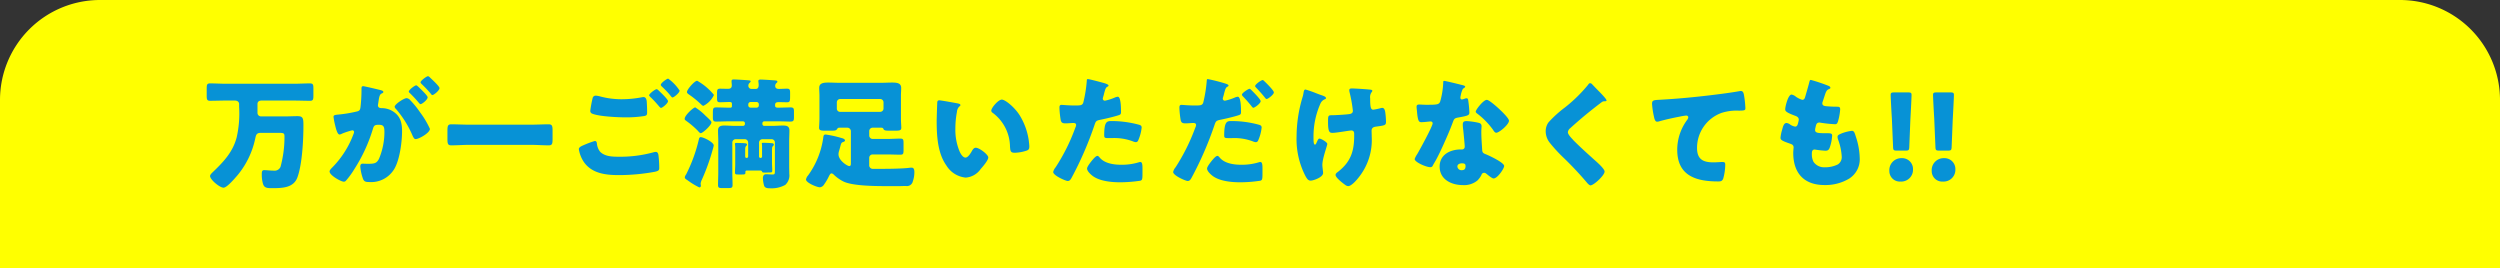
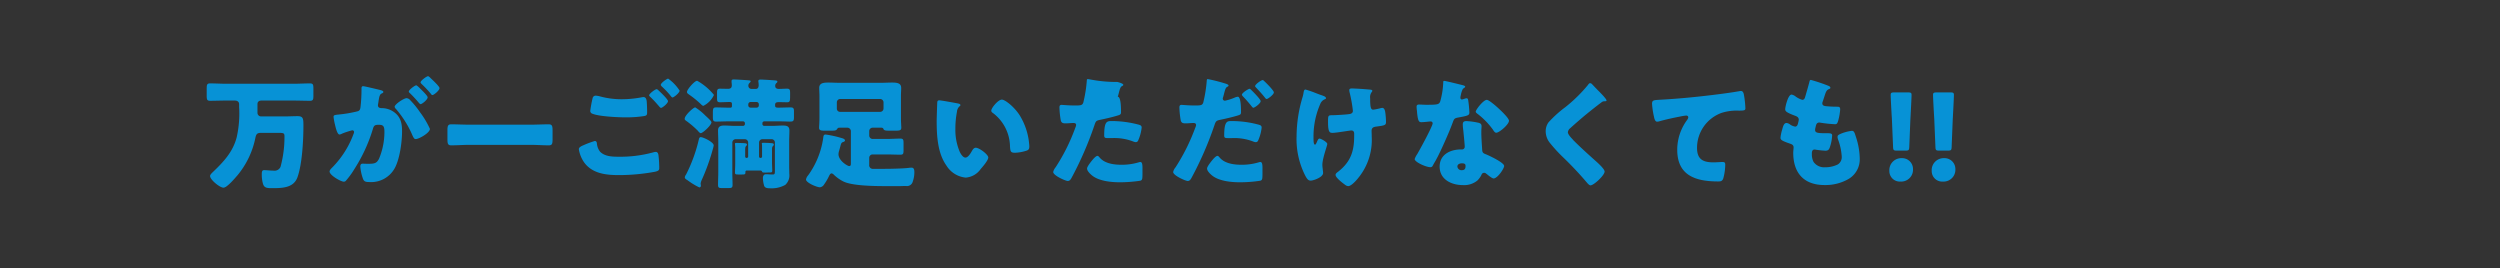
<svg xmlns="http://www.w3.org/2000/svg" width="500" height="53.661" viewBox="0 0 500 53.661">
  <rect x="0" y="0" width="500" height="53.661" fill="#333333" stroke="none" />
  <g id="グループ_28668" data-name="グループ 28668" transform="translate(-700 -13035.249)">
-     <path id="長方形_26830" data-name="長方形 26830" d="M20,0H480a20,20,0,0,1,20,20V53.661a0,0,0,0,1,0,0H0a0,0,0,0,1,0,0V20A20,20,0,0,1,20,0Z" transform="translate(700 13035.249)" fill="#ff0" />
-     <path id="パス_119607" data-name="パス 119607" d="M6.96-15.888c.624,0,.864.36.864.7v.576a21.6,21.6,0,0,1-.48,6.048C6.6-5.64,4.728-3.648,2.592-1.608c-.192.192-.576.528-.576.816,0,.72,1.92,2.328,2.688,2.328.7,0,2.3-1.92,2.784-2.472a16.908,16.908,0,0,0,3.576-7.44c.168-.792.336-1.056,1.176-1.056h3.024c1.536,0,1.632,0,1.632.792A22.661,22.661,0,0,1,16.1-2.616a1.3,1.3,0,0,1-1.368.744c-.624,0-1.368-.1-1.92-.1-.456,0-.456.432-.456.864A6.876,6.876,0,0,0,12.552.6c.216.864.624,1.032,1.7,1.032,2.112,0,4.44,0,5.232-2.16.96-2.616,1.2-7.512,1.2-10.368,0-1.392-.048-1.872-1.176-1.872-.768,0-1.68.048-2.3.048H12.264a.711.711,0,0,1-.768-.672v-1.824c0-.312.192-.672.792-.672h6.456c1.1,0,2.184.048,3.264.048.624,0,.672-.288.672-1.056V-18.24c0-.816-.048-1.08-.7-1.08-1.08,0-2.16.072-3.24.072H5.28c-1.08,0-2.16-.072-3.24-.072-.648,0-.7.264-.7,1.08V-16.9c0,.768.048,1.056.672,1.056,1.08,0,2.16-.048,3.264-.048Zm34.368-.48c-.552,0-2.4,1.224-2.4,1.728a.762.762,0,0,0,.264.432,20.289,20.289,0,0,1,3.336,5.376c.216.432.336.648.6.648.672,0,2.856-1.248,2.856-2.04a17.382,17.382,0,0,0-1.968-3.312,17.66,17.66,0,0,0-1.944-2.4A1.093,1.093,0,0,0,41.328-16.368ZM45.6-20.76c-.264,0-1.488.888-1.488,1.224,0,.144.168.288.264.384A25.364,25.364,0,0,1,46.128-17.3c.072.12.216.312.36.312.264,0,1.416-.912,1.416-1.392,0-.336-1.392-1.632-1.728-1.944C46.1-20.4,45.768-20.76,45.6-20.76Zm-2.352,1.824c-.288,0-1.488.912-1.488,1.248,0,.12.12.24.264.36a25.33,25.33,0,0,1,1.728,1.872c.12.144.264.288.36.288.288,0,1.416-.888,1.416-1.368,0-.216-.48-.744-1.1-1.368C43.992-18.336,43.416-18.936,43.248-18.936ZM32.3-17.952a30.3,30.3,0,0,1-.192,3.312c-.072.648-.216.84-.84.96a26.041,26.041,0,0,1-3.672.6c-.72.072-.888.144-.888.456a13.022,13.022,0,0,0,.312,1.656c.216.936.5,1.872.888,1.872a1.15,1.15,0,0,0,.48-.168,15.545,15.545,0,0,1,2.04-.672.336.336,0,0,1,.384.36,1.317,1.317,0,0,1-.12.408,18.742,18.742,0,0,1-4.176,6.6c-.384.384-.6.624-.6.864,0,.768,2.28,2.04,2.832,2.04A.526.526,0,0,0,29.16.168a15.728,15.728,0,0,0,1.7-2.328,31.812,31.812,0,0,0,3.7-7.992c.216-.792.432-.888,1.224-.888.936,0,1.1.36,1.1,1.464a13.9,13.9,0,0,1-1.08,5.328c-.48.912-.864,1.008-2.28,1.008-.336,0-.672-.024-1.008-.024-.36,0-.456.264-.456.576a9.531,9.531,0,0,0,.528,2.424c.216.576.552.672,1.248.672A5.388,5.388,0,0,0,38.9-2.28c1.056-1.848,1.512-5.352,1.512-7.464,0-1.7-.312-3.12-2.016-4.1a4.2,4.2,0,0,0-1.992-.528c-.312,0-.816-.024-.816-.576,0-.072.048-.336.072-.48l.048-.336c.1-.672.192-1.32.576-1.512.216-.1.384-.168.384-.336,0-.24-.432-.336-.624-.384-.456-.12-3.168-.768-3.408-.768-.288,0-.336.216-.336.456ZM53.88-11.064c-1.224,0-2.424-.072-3.624-.072-.7,0-.768.36-.768,1.272v1.632c0,.96.072,1.3.768,1.3,1.224,0,2.424-.1,3.624-.1H66.12c1.2,0,2.424.1,3.624.1.7,0,.768-.312.768-1.3V-9.864c0-.912-.072-1.272-.768-1.272-1.2,0-2.424.072-3.624.072Zm21.888,4.9a6.315,6.315,0,0,0,1.056,2.64c1.632,2.256,4.392,2.544,6.96,2.544a39.843,39.843,0,0,0,7.224-.672c.6-.144.84-.264.84-.7A21.541,21.541,0,0,0,91.7-4.9c-.048-.5-.264-.72-.528-.72a2.221,2.221,0,0,0-.552.1,24.877,24.877,0,0,1-6.936.864c-1.248,0-2.736-.048-3.672-1.008a3.115,3.115,0,0,1-.624-1.56c-.024-.264-.072-.576-.432-.576a18.571,18.571,0,0,0-2.256.84C76.368-6.816,75.768-6.576,75.768-6.168Zm15.552-12c-.264,0-1.488.888-1.488,1.224,0,.12.1.192.264.36a18.736,18.736,0,0,1,1.344,1.416c.072.072.12.144.192.216.24.288.432.528.576.528.264,0,1.392-.912,1.392-1.344,0-.384-1.56-1.848-1.9-2.16A.684.684,0,0,0,91.32-18.168Zm2.3-2.112c-.216,0-1.464.864-1.464,1.248,0,.12.144.264.216.336a18.615,18.615,0,0,1,1.512,1.56c.36.456.48.624.624.624.264,0,1.416-.936,1.416-1.368A8.809,8.809,0,0,0,93.624-20.28ZM79.152-16.872a.622.622,0,0,0-.624.48,24.555,24.555,0,0,0-.48,2.592.614.614,0,0,0,.456.552c1.392.552,5.088.72,6.672.72a23.417,23.417,0,0,0,3.672-.264c.5-.1.576-.24.576-.744q0-1.044-.072-2.088c-.024-.36-.12-.96-.648-.96a1.865,1.865,0,0,0-.384.048,21.348,21.348,0,0,1-3.888.384,16.434,16.434,0,0,1-4.368-.552A4.616,4.616,0,0,0,79.152-16.872ZM96.96-.552c0,.264.216.384.384.5.1.048.24.168.456.312a13.615,13.615,0,0,0,2.064,1.224.318.318,0,0,0,.312-.312c0-.144-.048-.336-.048-.48a2.7,2.7,0,0,1,.24-.744,41.593,41.593,0,0,0,2.184-6.072,5.4,5.4,0,0,0,.192-.792c0-.648-2.064-1.656-2.592-1.656-.216,0-.312.168-.36.36a30.94,30.94,0,0,1-2.568,7.1A1.3,1.3,0,0,0,96.96-.552Zm.432-17.04c0,.216.216.36.384.48a18.892,18.892,0,0,1,2.424,1.968c.1.1.312.312.48.312a4.555,4.555,0,0,0,2.112-2.184,11.726,11.726,0,0,0-3.36-2.832C98.928-19.848,97.392-18.12,97.392-17.592Zm-.456,5.352c0,.216.144.288.336.432a17.721,17.721,0,0,1,2.28,1.944c.12.144.408.5.6.5.384,0,2.136-1.584,2.136-2.184,0-.216-.624-.792-1.224-1.344a10.943,10.943,0,0,0-2.016-1.632C98.688-14.52,96.936-12.936,96.936-12.24Zm14.376-3.36a.456.456,0,0,1,.456.456v.216a.441.441,0,0,1-.456.456h-1.2a.456.456,0,0,1-.456-.456v-.216a.472.472,0,0,1,.456-.456Zm-1.68,10.92a.286.286,0,0,1-.288.264H109.3a.266.266,0,0,1-.264-.264v-1.1c0-.624,0-.84.216-1.056.072-.072.144-.12.144-.24,0-.264-.36-.264-.552-.288-.312-.024-1.248-.048-1.56-.048-.144,0-.288,0-.288.168v.12a4.8,4.8,0,0,1,.048.864v3.048c0,.6-.048,1.248-.048,1.728,0,.36.192.384.648.384h.768c.5,0,.672-.024.672-.384v-.168a.239.239,0,0,1,.24-.24H112.1a.331.331,0,0,1,.312.216c.072.168.144.192.72.192.24,0,.48-.024.744-.024.408,0,.576,0,.576-.36,0-.5-.048-1.128-.048-1.752V-5.808c0-.7.024-.84.24-1.032a.333.333,0,0,0,.12-.24c0-.264-.336-.288-.528-.288-.312-.048-1.272-.072-1.584-.072-.144,0-.288,0-.288.168a.18.18,0,0,0,.024.12,6.525,6.525,0,0,1,.024.72V-4.68a.266.266,0,0,1-.264.264H112.1a.272.272,0,0,1-.288-.264V-7.488a.671.671,0,0,1,.672-.672h1.824a.656.656,0,0,1,.672.672v5.424c0,.84,0,.96-.456.96s-.96-.048-1.32-.048c-.48,0-.624.384-.624.816a6.217,6.217,0,0,0,.24,1.464c.144.48.7.528,1.152.528a5.665,5.665,0,0,0,3.072-.672,2.55,2.55,0,0,0,.816-2.232c0-.48-.024-.96-.024-1.44V-7.7c0-.768.048-1.512.048-2.208,0-.864-.552-.984-1.3-.984-.72,0-1.464.072-2.208.072h-1.512a.379.379,0,0,1-.384-.384v-.144a.379.379,0,0,1,.384-.384h2.712c1.152,0,1.9.048,2.352.048.672,0,.864-.048.864-.864v-1.224c0-.576-.144-.744-.672-.744-.84,0-1.656.048-2.5.048-.288,0-.6-.024-.6-.384v-.192c0-.48.36-.528.768-.528.528,0,1.056.024,1.608.024.6,0,.624-.192.624-1.392V-17.4c0-.6-.048-.864-.6-.864s-1.1.048-1.656.048c-.384,0-.72-.144-.72-.576a.743.743,0,0,1,.192-.552c.144-.12.24-.192.24-.336,0-.192-.24-.216-.5-.24-.5-.048-2.376-.168-2.832-.168-.216,0-.48.024-.48.312,0,.072.024.144.024.192a5.077,5.077,0,0,1,.048.576c0,.408-.12.792-.576.792h-.84a.624.624,0,0,1-.648-.672.654.654,0,0,1,.216-.5c.1-.12.24-.216.24-.336,0-.144-.12-.192-.432-.216-.528-.048-2.52-.168-2.928-.168-.216,0-.456.024-.456.312v.216c0,.048.048.384.048.672,0,.48-.288.672-.744.672-.552,0-1.08-.024-1.632-.024-.528,0-.576.264-.576.864v1.032c0,.6.048.816.6.816.624,0,1.248-.048,1.9-.048.288,0,.48.048.48.384v.48a.266.266,0,0,1-.264.264h-.336c-.84,0-1.7-.048-2.544-.048-.672,0-.672.24-.672,1.392v.48c0,.672.048.96.624.96.864,0,1.728-.048,2.592-.048H108.6a.379.379,0,0,1,.384.384v.144a.379.379,0,0,1-.384.384h-1.488c-.768,0-1.512-.072-2.28-.072-.7,0-1.224.168-1.224.984,0,.7.048,1.44.048,2.208v6.192c0,.84-.048,1.656-.048,2.472,0,.6.192.648.84.648h1.2c.624,0,.864-.048.864-.6,0-.84-.048-1.68-.048-2.52V-7.488a.671.671,0,0,1,.672-.672h1.824a.671.671,0,0,1,.672.672Zm17.736-10.848a.671.671,0,0,1,.672-.672h7.992a.671.671,0,0,1,.672.672V-14.3a.671.671,0,0,1-.672.672H128.04a.643.643,0,0,1-.672-.672Zm2.088,5.064a.714.714,0,0,1,.72.672v6.408c0,.312,0,.6-.336.6S127.7-3.864,127.7-5.16a2.2,2.2,0,0,1,.12-.672c.1-.36.168-.576.24-.864.168-.648.216-.792.6-.912.144-.048.336-.144.336-.288,0-.288-.408-.432-.7-.5a21.019,21.019,0,0,0-3.168-.7c-.432,0-.432.288-.5.792A16.764,16.764,0,0,1,121.8-1.176c-.048.072-.12.168-.192.264A1.74,1.74,0,0,0,121.2-.1c0,.648,2.184,1.56,2.784,1.56a1.143,1.143,0,0,0,.84-.576,10.619,10.619,0,0,0,.984-1.68c.1-.192.264-.528.5-.528a.718.718,0,0,1,.432.24A7.771,7.771,0,0,0,128.616.264c1.7.888,6.024.96,8.568.96h2.664c.384,0,.768-.024,1.152-.024h.192A1.2,1.2,0,0,0,142.56.288a5.475,5.475,0,0,0,.312-1.872c0-.36-.048-.888-.552-.888a5.078,5.078,0,0,0-.576.048c-1.128.144-3.7.192-4.9.192h-2.184a.717.717,0,0,1-.816-.792V-4.44a.671.671,0,0,1,.672-.672H137.3c.936,0,1.848.048,2.784.048.576,0,.624-.216.624-.936V-7.344c0-.7-.048-.936-.624-.936-.936,0-1.848.072-2.784.072H134.52a.687.687,0,0,1-.672-.672v-.912a.687.687,0,0,1,.672-.672h1.608c.36,0,.48.048.552.24.144.36.456.36,1.56.36h.72c1.008,0,1.3-.048,1.3-.624,0-.192-.072-1.152-.072-1.848v-4.512c0-.528.048-1.032.048-1.56,0-.936-.744-1.08-1.8-1.08-.744,0-1.512.048-2.256.048H127.9c-.744,0-1.488-.048-2.256-.048-.936,0-1.8.1-1.8,1.056,0,.528.048,1.056.048,1.584v4.512c0,.744-.072,1.656-.072,1.872,0,.552.336.6,1.32.6h.72c1.1,0,1.32,0,1.536-.288.216-.312.192-.312.816-.312Zm18.408-5.472c-.264,0-.384.12-.408.384-.024.336-.12,3.24-.12,3.7,0,2.952.168,6.456,1.944,8.952A5.087,5.087,0,0,0,153.144-.48a4,4,0,0,0,3-1.728c.408-.456,1.512-1.728,1.512-2.3s-1.776-1.944-2.5-1.944c-.36,0-.576.312-.744.6-.216.384-.768,1.368-1.32,1.368-.528,0-.96-.768-1.152-1.176a11.168,11.168,0,0,1-.864-4.608,17.688,17.688,0,0,1,.312-3.36,1.7,1.7,0,0,1,.456-1.056c.168-.12.24-.192.24-.288,0-.216-.264-.288-.5-.336C150.984-15.432,148.176-15.936,147.864-15.936Zm10.392,2.064a.5.5,0,0,0,.24.408A8.54,8.54,0,0,1,162-6.672c.072.912.1,1.224.984,1.224a8.287,8.287,0,0,0,2.28-.408c.48-.144.6-.36.6-.864,0-.288-.072-.864-.12-1.248a13.061,13.061,0,0,0-1.776-4.92c-1.056-1.7-2.952-3.192-3.6-3.192C159.648-16.08,158.256-14.424,158.256-13.872Zm19.3-6.312c-.144,0-.192.12-.192.264a26.48,26.48,0,0,1-.7,4.416c-.192.6-.576.6-1.776.6-1.248,0-2.328-.12-2.568-.12-.384,0-.432.24-.432.552a17.921,17.921,0,0,0,.264,2.544c.144.528.456.6.96.6.528,0,1.1-.072,1.584-.072.264,0,.528.072.528.408a1.623,1.623,0,0,1-.168.552,37.9,37.9,0,0,1-3.936,7.9,2.247,2.247,0,0,0-.48.936c0,.72,2.5,1.8,2.9,1.8s.552-.264.744-.576A69.044,69.044,0,0,0,178.9-10.992c.288-.864.36-.888,1.392-1.1.936-.192,2.472-.552,3.432-.864.384-.12.48-.264.48-.6,0-.72,0-3.1-.648-3.1a2.065,2.065,0,0,0-.6.168,10.157,10.157,0,0,1-1.944.624.41.41,0,0,1-.456-.432,1.955,1.955,0,0,1,.048-.216q.144-.468.216-.792c.216-.792.312-1.176.648-1.344.1-.048.24-.12.24-.24,0-.24-.72-.456-1.176-.576C180.1-19.584,177.864-20.184,177.552-20.184Zm3.288,11.3c0,.432.168.5.72.5h.864a10.563,10.563,0,0,1,4.128.648,2.065,2.065,0,0,0,.6.168.509.509,0,0,0,.456-.288,8.466,8.466,0,0,0,.72-2.64c0-.384-.264-.48-.6-.576a21.226,21.226,0,0,0-5.448-.72C181.32-11.784,180.84-11.64,180.84-8.88ZM179.5-4.824c-.288,0-.72.48-.912.7-.288.336-1.176,1.416-1.176,1.824,0,.552.768,1.224,1.152,1.512C179.976.24,182.3.456,184.008.456a28.041,28.041,0,0,0,4.056-.312c.432-.12.432-.408.432-1.728V-2.3c0-.768-.048-1.3-.432-1.3a.863.863,0,0,0-.264.048,11.6,11.6,0,0,1-3.624.5c-1.44,0-3.264-.264-4.248-1.44C179.832-4.608,179.664-4.824,179.5-4.824ZM209.9-18.24c-.216,0-1.512.816-1.512,1.176,0,.12.144.288.24.384.6.624,1.224,1.344,1.68,1.92.168.216.264.312.36.312.264,0,1.464-.864,1.464-1.32,0-.384-1.536-1.9-1.872-2.232C210.192-18.072,210.024-18.24,209.9-18.24Zm-8.352-1.944c-.144,0-.168.1-.192.264a27.132,27.132,0,0,1-.7,4.416c-.192.6-.576.6-1.776.6-1.248,0-2.328-.12-2.568-.12-.384,0-.432.24-.432.552a17.921,17.921,0,0,0,.264,2.544c.144.528.456.6.96.6.528,0,1.1-.072,1.584-.072.264,0,.528.072.528.408a1.623,1.623,0,0,1-.168.552,39.754,39.754,0,0,1-3.936,7.9,2.12,2.12,0,0,0-.48.936c0,.72,2.5,1.8,2.9,1.8s.552-.264.744-.576A68.6,68.6,0,0,0,202.9-10.992c.288-.84.36-.888,1.392-1.1.936-.192,2.568-.576,3.432-.864.336-.12.48-.192.48-.6,0-.7,0-3.1-.648-3.1a2.065,2.065,0,0,0-.6.168,10.157,10.157,0,0,1-1.944.624.41.41,0,0,1-.456-.432.7.7,0,0,1,.048-.216q.144-.468.216-.792c.216-.792.312-1.176.648-1.344.1-.048.24-.12.24-.24,0-.1-.1-.216-.5-.36A32.872,32.872,0,0,0,201.552-20.184Zm10.992.192c-.288,0-1.512.864-1.512,1.2a.3.3,0,0,0,.12.24c.672.72,1.2,1.272,1.824,2.064.072.1.216.288.36.288.264,0,1.44-.888,1.44-1.32,0-.384-1.536-1.9-1.872-2.208C212.784-19.848,212.64-19.992,212.544-19.992ZM204.84-8.88c0,.432.168.5.72.5h.864a10.563,10.563,0,0,1,4.128.648,2.065,2.065,0,0,0,.6.168.509.509,0,0,0,.456-.288,8.466,8.466,0,0,0,.72-2.64c0-.384-.264-.48-.6-.576a20.49,20.49,0,0,0-5.448-.72C205.44-11.784,204.84-11.784,204.84-8.88ZM203.5-4.824c-.288,0-.72.48-.912.7-.288.336-1.176,1.416-1.176,1.824,0,.552.768,1.224,1.152,1.512C203.976.24,206.3.456,208.008.456a27.1,27.1,0,0,0,4.056-.312c.432-.12.432-.408.432-1.728V-2.3c0-.768-.048-1.3-.432-1.3a.863.863,0,0,0-.264.048,11.6,11.6,0,0,1-3.624.5c-1.44,0-3.264-.264-4.248-1.44C203.832-4.608,203.664-4.824,203.5-4.824Zm19.8-12.5a21.385,21.385,0,0,0-2.184-.768c-.24,0-.336.144-.432.792a5.4,5.4,0,0,1-.192.792,27.5,27.5,0,0,0-1.176,7.776,16.063,16.063,0,0,0,1.776,7.944c.384.7.624.912,1.056.912.5,0,2.472-.648,2.472-1.536a3.58,3.58,0,0,0-.048-.5c-.024-.288-.1-.816-.1-1.1,0-1.32.984-3.84.984-4.2S224.208-8.28,223.9-8.28c-.24,0-.36.312-.552.744-.168.36-.216.456-.36.456-.288,0-.288-.792-.288-1.68a16.177,16.177,0,0,1,1.368-6.48,1.623,1.623,0,0,1,.912-.912c.144-.072.216-.1.216-.216,0-.264-.384-.408-.768-.552l-.216-.072C224.064-17.04,223.728-17.16,223.3-17.328Zm7.056-.984c-.24,0-.5.048-.5.336a2.1,2.1,0,0,0,.048.384,27.384,27.384,0,0,1,.672,3.744c0,.408-.264.576-.624.648-.672.12-2.976.24-3.456.24-.864,0-.888.048-.888,1.344,0,2.04.312,2.184.888,2.184.528,0,1.512-.168,2.064-.24.168-.024,1.512-.24,1.7-.24.432,0,.576.288.576.648v.432c0,3.048-.672,5.136-3.12,7.1-.1.072-.12.1-.192.144-.312.24-.408.384-.408.576,0,.5,1.176,1.44,1.9,1.968a1.154,1.154,0,0,0,.624.264c.648,0,1.7-1.224,2.088-1.728a11.956,11.956,0,0,0,2.616-8.16c0-.408-.024-.816-.024-1.2,0-.7.6-.768.912-.816,1.776-.24,1.968-.264,1.968-.984a15.566,15.566,0,0,0-.144-1.848c-.048-.336-.168-.912-.6-.912a1.664,1.664,0,0,0-.384.072,11.283,11.283,0,0,1-1.416.288c-.5,0-.624-.48-.624-2.28a1.722,1.722,0,0,1,.24-1.152.61.61,0,0,0,.192-.336c0-.168-.192-.216-.408-.24C232.3-18.24,230.568-18.312,230.352-18.312Zm18.456-1.512c-.168,0-.168.192-.168.384a16.005,16.005,0,0,1-.6,3.72c-.24.624-.552.672-2.736.672-.528,0-1.1-.048-1.512-.048-.288,0-.48.1-.48.432,0,.216.048.648.072.84.168,2.04.384,2.256.888,2.256.288,0,.792-.048,1.056-.072.168-.024.648-.072.792-.072a.379.379,0,0,1,.408.36c0,.6-2.616,5.376-3.1,6.192a4.165,4.165,0,0,0-.5.96c0,.624,2.3,1.632,3.12,1.632.312,0,.408-.12.528-.36.144-.288.384-.672.576-1.008.744-1.368,1.392-2.808,2.016-4.224.48-1.08.936-2.16,1.344-3.264.288-.768.312-.936,1.152-1.08,1.872-.336,2.208-.432,2.208-.984a23.224,23.224,0,0,0-.24-2.5c-.048-.24-.12-.36-.336-.36a1.261,1.261,0,0,0-.408.1,2.5,2.5,0,0,1-.528.144.337.337,0,0,1-.288-.336c0-.1.024-.192.024-.264a1.079,1.079,0,0,1,.048-.192,4.628,4.628,0,0,1,.432-1.344c.288-.192.456-.312.456-.432,0-.144-.264-.24-.552-.312C252-19.1,249.12-19.824,248.808-19.824Zm8.544,3.792c-.672,0-2.208,1.968-2.208,2.352,0,.192.24.36.432.5a15.268,15.268,0,0,1,3,3.1c.168.264.384.624.672.624.6,0,2.544-1.656,2.544-2.4,0-.5-1.512-1.944-2.064-2.448C259.344-14.664,257.808-16.032,257.352-16.032Zm-4.08,4.248c-.528,0-.72.192-.72.7a8.943,8.943,0,0,0,.1,1.128c.072.72.288,2.856.288,3.264a.53.53,0,0,1-.576.576h-.192c-2.136,0-4.248,1.032-4.248,3.432,0,2.592,2.376,3.7,4.656,3.7A4.175,4.175,0,0,0,255.48.1a4.238,4.238,0,0,0,.816-1.128.532.532,0,0,1,.528-.408.545.545,0,0,1,.384.144c.168.12.312.24.456.36.528.408.864.624,1.056.624.768,0,2.112-1.968,2.112-2.5,0-.672-3.024-2.088-3.7-2.352-.552-.216-.672-.36-.7-.936-.072-1.176-.168-2.352-.168-3.552,0-.432.048-.864.048-1.1,0-.432-.216-.6-.624-.7A14.021,14.021,0,0,0,253.272-11.784Zm-.888,8.448c.7,0,.72.264.72.576,0,.5-.192.792-.744.792a.81.81,0,0,1-.888-.72C251.472-3.168,251.976-3.336,252.384-3.336Zm25.632-16.032c-.192,0-.312.192-.432.36a29.721,29.721,0,0,1-4.56,4.464,22.686,22.686,0,0,0-3.336,3.024,3.012,3.012,0,0,0-.552,1.8,3.725,3.725,0,0,0,.84,2.3,30.04,30.04,0,0,0,2.664,2.9,68.125,68.125,0,0,1,4.7,4.992c.312.384.6.6.744.6.672,0,2.832-2.016,2.832-2.76,0-.5-1.2-1.608-1.968-2.28-1.416-1.272-2.832-2.544-4.176-3.888a2.164,2.164,0,0,1-.216-.24c-.408-.432-.984-1.056-.984-1.464a1.173,1.173,0,0,1,.456-.792q1.584-1.44,3.24-2.808c1.008-.816,1.968-1.584,3-2.352a.9.9,0,0,1,.6-.24c.288,0,.432-.024.432-.168,0-.264-.912-1.2-1.392-1.7l-.264-.264c-.408-.408-.816-.84-1.224-1.272A.621.621,0,0,0,278.016-19.368Zm13.392,7.7a1.853,1.853,0,0,0,.36-.048c1.248-.36,2.88-.72,4.152-.96a11.166,11.166,0,0,1,1.3-.216c.264,0,.432.144.432.36a1.065,1.065,0,0,1-.24.528,10.057,10.057,0,0,0-1.968,5.952c0,5.184,3.72,6.336,8.184,6.336.5,0,.792-.048,1.008-.552a10.576,10.576,0,0,0,.408-2.808c0-.456-.168-.528-.6-.528-.36,0-1.128.072-1.752.072-2.112,0-3.288-.624-3.288-2.9a7.436,7.436,0,0,1,4.944-7.008,9.92,9.92,0,0,1,3.456-.432c.984-.024,1.272-.024,1.272-.48a20.083,20.083,0,0,0-.288-2.664c-.072-.384-.192-.792-.624-.792a.665.665,0,0,0-.216.024c-1.728.312-3.648.552-5.376.768-3.528.432-7.032.768-10.56.96-1.272.072-1.608.072-1.608.816a16.209,16.209,0,0,0,.384,2.568C290.856-12.336,291-11.664,291.408-11.664Zm30.768-8.352c-.216,0-.24.144-.336.528-.24.936-.6,2.136-.792,2.808-.1.36-.216.648-.6.648a4.67,4.67,0,0,1-1.272-.624,1.91,1.91,0,0,0-.864-.432c-.7,0-1.272,2.424-1.272,2.928,0,.36.1.624,2.064,1.344.36.144.648.336.648.768a5.816,5.816,0,0,1-.168.768c-.12.5-.36.6-.552.6A2.437,2.437,0,0,1,318-11.112a1.355,1.355,0,0,0-.7-.288c-.528,0-.7.7-.864,1.32a7.9,7.9,0,0,0-.336,1.632c0,.432.312.624,1.9,1.176.336.12.72.24.72.768,0,.048-.072.768-.072,1.056,0,4.056,2.136,6.456,6.264,6.456a9.221,9.221,0,0,0,4.9-1.272,4.575,4.575,0,0,0,2.136-4.1,14.422,14.422,0,0,0-.768-4.272c-.24-.768-.36-1.2-.792-1.2a8.507,8.507,0,0,0-2.016.5c-.7.288-.864.408-.864.72a1.638,1.638,0,0,0,.12.552,11.846,11.846,0,0,1,.72,3.384,1.736,1.736,0,0,1-.768,1.56,5.686,5.686,0,0,1-2.592.576,2.578,2.578,0,0,1-2.28-1.08,3.274,3.274,0,0,1-.336-1.56v-.144c0-.288.048-.768.552-.768a.408.408,0,0,1,.168.024,19.407,19.407,0,0,0,1.992.216c.576,0,.744-.264.912-.768a8.492,8.492,0,0,0,.432-2.3c0-.408-.384-.432-1.032-.432-1.728,0-2.376-.024-2.376-.648a2.1,2.1,0,0,1,.048-.384l.048-.192c.1-.456.192-.912.744-.912a.468.468,0,0,1,.192.024,25.563,25.563,0,0,0,2.976.312c.36,0,.48-.216.648-.84a11.039,11.039,0,0,0,.36-2.136c0-.528-.288-.528-.744-.528q-.864,0-1.728-.072c-.768-.048-1.1-.144-1.1-.624a1.006,1.006,0,0,1,.1-.384l.432-1.32c.288-.888.48-.984.864-1.152.12-.048.216-.1.216-.24,0-.168-.168-.288-.384-.384A33.405,33.405,0,0,0,322.176-20.016ZM341.112-5.88c.624,0,.72-.1.744-.72l.216-5.4c.1-1.8.24-4.536.24-5.016,0-.408-.144-.5-.672-.5h-2.832c-.528,0-.672.1-.672.5,0,.48.144,3.24.24,4.728l.24,5.688c.024.624.12.72.744.72Zm-.768,1.512A2.392,2.392,0,0,0,337.872-1.8,2.088,2.088,0,0,0,340.1.312a2.36,2.36,0,0,0,2.5-2.472A2.17,2.17,0,0,0,340.344-4.368Zm9.24-1.512c.624,0,.72-.1.744-.72l.216-5.4c.1-1.8.24-4.536.24-5.016,0-.408-.144-.5-.672-.5H347.28c-.528,0-.672.1-.672.5,0,.48.144,3.24.24,4.728l.24,5.688c.024.624.12.72.744.72Zm-.768,1.512A2.392,2.392,0,0,0,346.344-1.8,2.088,2.088,0,0,0,348.576.312a2.36,2.36,0,0,0,2.5-2.472A2.17,2.17,0,0,0,348.816-4.368Z" transform="translate(740 13071.249)" fill="#0792d6" />
+     <path id="パス_119607" data-name="パス 119607" d="M6.96-15.888c.624,0,.864.36.864.7v.576a21.6,21.6,0,0,1-.48,6.048C6.6-5.64,4.728-3.648,2.592-1.608c-.192.192-.576.528-.576.816,0,.72,1.92,2.328,2.688,2.328.7,0,2.3-1.92,2.784-2.472a16.908,16.908,0,0,0,3.576-7.44c.168-.792.336-1.056,1.176-1.056h3.024c1.536,0,1.632,0,1.632.792A22.661,22.661,0,0,1,16.1-2.616a1.3,1.3,0,0,1-1.368.744c-.624,0-1.368-.1-1.92-.1-.456,0-.456.432-.456.864A6.876,6.876,0,0,0,12.552.6c.216.864.624,1.032,1.7,1.032,2.112,0,4.44,0,5.232-2.16.96-2.616,1.2-7.512,1.2-10.368,0-1.392-.048-1.872-1.176-1.872-.768,0-1.68.048-2.3.048H12.264a.711.711,0,0,1-.768-.672v-1.824c0-.312.192-.672.792-.672h6.456c1.1,0,2.184.048,3.264.048.624,0,.672-.288.672-1.056V-18.24c0-.816-.048-1.08-.7-1.08-1.08,0-2.16.072-3.24.072H5.28c-1.08,0-2.16-.072-3.24-.072-.648,0-.7.264-.7,1.08V-16.9c0,.768.048,1.056.672,1.056,1.08,0,2.16-.048,3.264-.048Zm34.368-.48c-.552,0-2.4,1.224-2.4,1.728a.762.762,0,0,0,.264.432,20.289,20.289,0,0,1,3.336,5.376c.216.432.336.648.6.648.672,0,2.856-1.248,2.856-2.04a17.382,17.382,0,0,0-1.968-3.312,17.66,17.66,0,0,0-1.944-2.4A1.093,1.093,0,0,0,41.328-16.368ZM45.6-20.76c-.264,0-1.488.888-1.488,1.224,0,.144.168.288.264.384A25.364,25.364,0,0,1,46.128-17.3c.072.12.216.312.36.312.264,0,1.416-.912,1.416-1.392,0-.336-1.392-1.632-1.728-1.944C46.1-20.4,45.768-20.76,45.6-20.76Zm-2.352,1.824c-.288,0-1.488.912-1.488,1.248,0,.12.12.24.264.36a25.33,25.33,0,0,1,1.728,1.872c.12.144.264.288.36.288.288,0,1.416-.888,1.416-1.368,0-.216-.48-.744-1.1-1.368C43.992-18.336,43.416-18.936,43.248-18.936ZM32.3-17.952a30.3,30.3,0,0,1-.192,3.312c-.072.648-.216.84-.84.96a26.041,26.041,0,0,1-3.672.6c-.72.072-.888.144-.888.456a13.022,13.022,0,0,0,.312,1.656c.216.936.5,1.872.888,1.872a1.15,1.15,0,0,0,.48-.168,15.545,15.545,0,0,1,2.04-.672.336.336,0,0,1,.384.36,1.317,1.317,0,0,1-.12.408,18.742,18.742,0,0,1-4.176,6.6c-.384.384-.6.624-.6.864,0,.768,2.28,2.04,2.832,2.04A.526.526,0,0,0,29.16.168a15.728,15.728,0,0,0,1.7-2.328,31.812,31.812,0,0,0,3.7-7.992c.216-.792.432-.888,1.224-.888.936,0,1.1.36,1.1,1.464a13.9,13.9,0,0,1-1.08,5.328c-.48.912-.864,1.008-2.28,1.008-.336,0-.672-.024-1.008-.024-.36,0-.456.264-.456.576a9.531,9.531,0,0,0,.528,2.424c.216.576.552.672,1.248.672A5.388,5.388,0,0,0,38.9-2.28c1.056-1.848,1.512-5.352,1.512-7.464,0-1.7-.312-3.12-2.016-4.1a4.2,4.2,0,0,0-1.992-.528c-.312,0-.816-.024-.816-.576,0-.072.048-.336.072-.48l.048-.336c.1-.672.192-1.32.576-1.512.216-.1.384-.168.384-.336,0-.24-.432-.336-.624-.384-.456-.12-3.168-.768-3.408-.768-.288,0-.336.216-.336.456ZM53.88-11.064c-1.224,0-2.424-.072-3.624-.072-.7,0-.768.36-.768,1.272v1.632c0,.96.072,1.3.768,1.3,1.224,0,2.424-.1,3.624-.1H66.12c1.2,0,2.424.1,3.624.1.7,0,.768-.312.768-1.3V-9.864c0-.912-.072-1.272-.768-1.272-1.2,0-2.424.072-3.624.072Zm21.888,4.9a6.315,6.315,0,0,0,1.056,2.64c1.632,2.256,4.392,2.544,6.96,2.544a39.843,39.843,0,0,0,7.224-.672c.6-.144.84-.264.84-.7A21.541,21.541,0,0,0,91.7-4.9c-.048-.5-.264-.72-.528-.72a2.221,2.221,0,0,0-.552.1,24.877,24.877,0,0,1-6.936.864c-1.248,0-2.736-.048-3.672-1.008a3.115,3.115,0,0,1-.624-1.56c-.024-.264-.072-.576-.432-.576a18.571,18.571,0,0,0-2.256.84C76.368-6.816,75.768-6.576,75.768-6.168Zm15.552-12c-.264,0-1.488.888-1.488,1.224,0,.12.1.192.264.36a18.736,18.736,0,0,1,1.344,1.416c.072.072.12.144.192.216.24.288.432.528.576.528.264,0,1.392-.912,1.392-1.344,0-.384-1.56-1.848-1.9-2.16A.684.684,0,0,0,91.32-18.168Zm2.3-2.112c-.216,0-1.464.864-1.464,1.248,0,.12.144.264.216.336a18.615,18.615,0,0,1,1.512,1.56c.36.456.48.624.624.624.264,0,1.416-.936,1.416-1.368A8.809,8.809,0,0,0,93.624-20.28ZM79.152-16.872a.622.622,0,0,0-.624.48,24.555,24.555,0,0,0-.48,2.592.614.614,0,0,0,.456.552c1.392.552,5.088.72,6.672.72a23.417,23.417,0,0,0,3.672-.264c.5-.1.576-.24.576-.744q0-1.044-.072-2.088c-.024-.36-.12-.96-.648-.96a1.865,1.865,0,0,0-.384.048,21.348,21.348,0,0,1-3.888.384,16.434,16.434,0,0,1-4.368-.552A4.616,4.616,0,0,0,79.152-16.872ZM96.96-.552c0,.264.216.384.384.5.1.048.24.168.456.312a13.615,13.615,0,0,0,2.064,1.224.318.318,0,0,0,.312-.312c0-.144-.048-.336-.048-.48a2.7,2.7,0,0,1,.24-.744,41.593,41.593,0,0,0,2.184-6.072,5.4,5.4,0,0,0,.192-.792c0-.648-2.064-1.656-2.592-1.656-.216,0-.312.168-.36.36a30.94,30.94,0,0,1-2.568,7.1A1.3,1.3,0,0,0,96.96-.552Zm.432-17.04c0,.216.216.36.384.48a18.892,18.892,0,0,1,2.424,1.968c.1.1.312.312.48.312a4.555,4.555,0,0,0,2.112-2.184,11.726,11.726,0,0,0-3.36-2.832C98.928-19.848,97.392-18.12,97.392-17.592Zm-.456,5.352c0,.216.144.288.336.432a17.721,17.721,0,0,1,2.28,1.944c.12.144.408.5.6.5.384,0,2.136-1.584,2.136-2.184,0-.216-.624-.792-1.224-1.344a10.943,10.943,0,0,0-2.016-1.632C98.688-14.52,96.936-12.936,96.936-12.24Zm14.376-3.36a.456.456,0,0,1,.456.456v.216a.441.441,0,0,1-.456.456h-1.2a.456.456,0,0,1-.456-.456v-.216a.472.472,0,0,1,.456-.456Zm-1.68,10.92a.286.286,0,0,1-.288.264H109.3a.266.266,0,0,1-.264-.264v-1.1c0-.624,0-.84.216-1.056.072-.072.144-.12.144-.24,0-.264-.36-.264-.552-.288-.312-.024-1.248-.048-1.56-.048-.144,0-.288,0-.288.168v.12a4.8,4.8,0,0,1,.048.864v3.048c0,.6-.048,1.248-.048,1.728,0,.36.192.384.648.384h.768c.5,0,.672-.024.672-.384v-.168a.239.239,0,0,1,.24-.24H112.1a.331.331,0,0,1,.312.216c.072.168.144.192.72.192.24,0,.48-.024.744-.024.408,0,.576,0,.576-.36,0-.5-.048-1.128-.048-1.752V-5.808c0-.7.024-.84.24-1.032a.333.333,0,0,0,.12-.24c0-.264-.336-.288-.528-.288-.312-.048-1.272-.072-1.584-.072-.144,0-.288,0-.288.168a.18.18,0,0,0,.024.12,6.525,6.525,0,0,1,.024.72V-4.68a.266.266,0,0,1-.264.264H112.1a.272.272,0,0,1-.288-.264V-7.488a.671.671,0,0,1,.672-.672h1.824a.656.656,0,0,1,.672.672v5.424c0,.84,0,.96-.456.96s-.96-.048-1.32-.048c-.48,0-.624.384-.624.816a6.217,6.217,0,0,0,.24,1.464c.144.48.7.528,1.152.528a5.665,5.665,0,0,0,3.072-.672,2.55,2.55,0,0,0,.816-2.232c0-.48-.024-.96-.024-1.44V-7.7c0-.768.048-1.512.048-2.208,0-.864-.552-.984-1.3-.984-.72,0-1.464.072-2.208.072h-1.512a.379.379,0,0,1-.384-.384v-.144a.379.379,0,0,1,.384-.384h2.712c1.152,0,1.9.048,2.352.048.672,0,.864-.048.864-.864v-1.224c0-.576-.144-.744-.672-.744-.84,0-1.656.048-2.5.048-.288,0-.6-.024-.6-.384v-.192c0-.48.36-.528.768-.528.528,0,1.056.024,1.608.024.6,0,.624-.192.624-1.392V-17.4c0-.6-.048-.864-.6-.864s-1.1.048-1.656.048c-.384,0-.72-.144-.72-.576a.743.743,0,0,1,.192-.552c.144-.12.24-.192.24-.336,0-.192-.24-.216-.5-.24-.5-.048-2.376-.168-2.832-.168-.216,0-.48.024-.48.312,0,.072.024.144.024.192a5.077,5.077,0,0,1,.048.576c0,.408-.12.792-.576.792h-.84a.624.624,0,0,1-.648-.672.654.654,0,0,1,.216-.5c.1-.12.24-.216.24-.336,0-.144-.12-.192-.432-.216-.528-.048-2.52-.168-2.928-.168-.216,0-.456.024-.456.312v.216c0,.048.048.384.048.672,0,.48-.288.672-.744.672-.552,0-1.08-.024-1.632-.024-.528,0-.576.264-.576.864v1.032c0,.6.048.816.6.816.624,0,1.248-.048,1.9-.048.288,0,.48.048.48.384v.48a.266.266,0,0,1-.264.264h-.336c-.84,0-1.7-.048-2.544-.048-.672,0-.672.24-.672,1.392v.48c0,.672.048.96.624.96.864,0,1.728-.048,2.592-.048H108.6a.379.379,0,0,1,.384.384v.144a.379.379,0,0,1-.384.384h-1.488c-.768,0-1.512-.072-2.28-.072-.7,0-1.224.168-1.224.984,0,.7.048,1.44.048,2.208v6.192c0,.84-.048,1.656-.048,2.472,0,.6.192.648.84.648h1.2c.624,0,.864-.048.864-.6,0-.84-.048-1.68-.048-2.52V-7.488a.671.671,0,0,1,.672-.672h1.824a.671.671,0,0,1,.672.672Zm17.736-10.848a.671.671,0,0,1,.672-.672h7.992a.671.671,0,0,1,.672.672V-14.3a.671.671,0,0,1-.672.672H128.04a.643.643,0,0,1-.672-.672Zm2.088,5.064a.714.714,0,0,1,.72.672v6.408c0,.312,0,.6-.336.6S127.7-3.864,127.7-5.16a2.2,2.2,0,0,1,.12-.672c.1-.36.168-.576.24-.864.168-.648.216-.792.6-.912.144-.048.336-.144.336-.288,0-.288-.408-.432-.7-.5a21.019,21.019,0,0,0-3.168-.7c-.432,0-.432.288-.5.792A16.764,16.764,0,0,1,121.8-1.176c-.048.072-.12.168-.192.264A1.74,1.74,0,0,0,121.2-.1c0,.648,2.184,1.56,2.784,1.56a1.143,1.143,0,0,0,.84-.576,10.619,10.619,0,0,0,.984-1.68c.1-.192.264-.528.5-.528a.718.718,0,0,1,.432.24A7.771,7.771,0,0,0,128.616.264c1.7.888,6.024.96,8.568.96h2.664c.384,0,.768-.024,1.152-.024h.192A1.2,1.2,0,0,0,142.56.288a5.475,5.475,0,0,0,.312-1.872c0-.36-.048-.888-.552-.888a5.078,5.078,0,0,0-.576.048c-1.128.144-3.7.192-4.9.192h-2.184a.717.717,0,0,1-.816-.792V-4.44a.671.671,0,0,1,.672-.672H137.3c.936,0,1.848.048,2.784.048.576,0,.624-.216.624-.936V-7.344c0-.7-.048-.936-.624-.936-.936,0-1.848.072-2.784.072H134.52a.687.687,0,0,1-.672-.672v-.912a.687.687,0,0,1,.672-.672h1.608c.36,0,.48.048.552.24.144.36.456.36,1.56.36h.72c1.008,0,1.3-.048,1.3-.624,0-.192-.072-1.152-.072-1.848v-4.512c0-.528.048-1.032.048-1.56,0-.936-.744-1.08-1.8-1.08-.744,0-1.512.048-2.256.048H127.9c-.744,0-1.488-.048-2.256-.048-.936,0-1.8.1-1.8,1.056,0,.528.048,1.056.048,1.584v4.512c0,.744-.072,1.656-.072,1.872,0,.552.336.6,1.32.6h.72c1.1,0,1.32,0,1.536-.288.216-.312.192-.312.816-.312Zm18.408-5.472c-.264,0-.384.12-.408.384-.024.336-.12,3.24-.12,3.7,0,2.952.168,6.456,1.944,8.952A5.087,5.087,0,0,0,153.144-.48a4,4,0,0,0,3-1.728c.408-.456,1.512-1.728,1.512-2.3s-1.776-1.944-2.5-1.944c-.36,0-.576.312-.744.6-.216.384-.768,1.368-1.32,1.368-.528,0-.96-.768-1.152-1.176a11.168,11.168,0,0,1-.864-4.608,17.688,17.688,0,0,1,.312-3.36,1.7,1.7,0,0,1,.456-1.056c.168-.12.24-.192.24-.288,0-.216-.264-.288-.5-.336C150.984-15.432,148.176-15.936,147.864-15.936Zm10.392,2.064a.5.5,0,0,0,.24.408A8.54,8.54,0,0,1,162-6.672c.072.912.1,1.224.984,1.224a8.287,8.287,0,0,0,2.28-.408c.48-.144.6-.36.6-.864,0-.288-.072-.864-.12-1.248a13.061,13.061,0,0,0-1.776-4.92c-1.056-1.7-2.952-3.192-3.6-3.192C159.648-16.08,158.256-14.424,158.256-13.872Zm19.3-6.312c-.144,0-.192.12-.192.264a26.48,26.48,0,0,1-.7,4.416c-.192.6-.576.6-1.776.6-1.248,0-2.328-.12-2.568-.12-.384,0-.432.24-.432.552a17.921,17.921,0,0,0,.264,2.544c.144.528.456.6.96.6.528,0,1.1-.072,1.584-.072.264,0,.528.072.528.408a1.623,1.623,0,0,1-.168.552,37.9,37.9,0,0,1-3.936,7.9,2.247,2.247,0,0,0-.48.936c0,.72,2.5,1.8,2.9,1.8s.552-.264.744-.576A69.044,69.044,0,0,0,178.9-10.992c.288-.864.36-.888,1.392-1.1.936-.192,2.472-.552,3.432-.864.384-.12.48-.264.48-.6,0-.72,0-3.1-.648-3.1q.144-.468.216-.792c.216-.792.312-1.176.648-1.344.1-.048.24-.12.24-.24,0-.24-.72-.456-1.176-.576C180.1-19.584,177.864-20.184,177.552-20.184Zm3.288,11.3c0,.432.168.5.72.5h.864a10.563,10.563,0,0,1,4.128.648,2.065,2.065,0,0,0,.6.168.509.509,0,0,0,.456-.288,8.466,8.466,0,0,0,.72-2.64c0-.384-.264-.48-.6-.576a21.226,21.226,0,0,0-5.448-.72C181.32-11.784,180.84-11.64,180.84-8.88ZM179.5-4.824c-.288,0-.72.48-.912.7-.288.336-1.176,1.416-1.176,1.824,0,.552.768,1.224,1.152,1.512C179.976.24,182.3.456,184.008.456a28.041,28.041,0,0,0,4.056-.312c.432-.12.432-.408.432-1.728V-2.3c0-.768-.048-1.3-.432-1.3a.863.863,0,0,0-.264.048,11.6,11.6,0,0,1-3.624.5c-1.44,0-3.264-.264-4.248-1.44C179.832-4.608,179.664-4.824,179.5-4.824ZM209.9-18.24c-.216,0-1.512.816-1.512,1.176,0,.12.144.288.24.384.6.624,1.224,1.344,1.68,1.92.168.216.264.312.36.312.264,0,1.464-.864,1.464-1.32,0-.384-1.536-1.9-1.872-2.232C210.192-18.072,210.024-18.24,209.9-18.24Zm-8.352-1.944c-.144,0-.168.1-.192.264a27.132,27.132,0,0,1-.7,4.416c-.192.6-.576.6-1.776.6-1.248,0-2.328-.12-2.568-.12-.384,0-.432.24-.432.552a17.921,17.921,0,0,0,.264,2.544c.144.528.456.6.96.6.528,0,1.1-.072,1.584-.072.264,0,.528.072.528.408a1.623,1.623,0,0,1-.168.552,39.754,39.754,0,0,1-3.936,7.9,2.12,2.12,0,0,0-.48.936c0,.72,2.5,1.8,2.9,1.8s.552-.264.744-.576A68.6,68.6,0,0,0,202.9-10.992c.288-.84.36-.888,1.392-1.1.936-.192,2.568-.576,3.432-.864.336-.12.48-.192.48-.6,0-.7,0-3.1-.648-3.1a2.065,2.065,0,0,0-.6.168,10.157,10.157,0,0,1-1.944.624.41.41,0,0,1-.456-.432.7.7,0,0,1,.048-.216q.144-.468.216-.792c.216-.792.312-1.176.648-1.344.1-.048.24-.12.24-.24,0-.1-.1-.216-.5-.36A32.872,32.872,0,0,0,201.552-20.184Zm10.992.192c-.288,0-1.512.864-1.512,1.2a.3.3,0,0,0,.12.24c.672.72,1.2,1.272,1.824,2.064.072.1.216.288.36.288.264,0,1.44-.888,1.44-1.32,0-.384-1.536-1.9-1.872-2.208C212.784-19.848,212.64-19.992,212.544-19.992ZM204.84-8.88c0,.432.168.5.72.5h.864a10.563,10.563,0,0,1,4.128.648,2.065,2.065,0,0,0,.6.168.509.509,0,0,0,.456-.288,8.466,8.466,0,0,0,.72-2.64c0-.384-.264-.48-.6-.576a20.49,20.49,0,0,0-5.448-.72C205.44-11.784,204.84-11.784,204.84-8.88ZM203.5-4.824c-.288,0-.72.48-.912.7-.288.336-1.176,1.416-1.176,1.824,0,.552.768,1.224,1.152,1.512C203.976.24,206.3.456,208.008.456a27.1,27.1,0,0,0,4.056-.312c.432-.12.432-.408.432-1.728V-2.3c0-.768-.048-1.3-.432-1.3a.863.863,0,0,0-.264.048,11.6,11.6,0,0,1-3.624.5c-1.44,0-3.264-.264-4.248-1.44C203.832-4.608,203.664-4.824,203.5-4.824Zm19.8-12.5a21.385,21.385,0,0,0-2.184-.768c-.24,0-.336.144-.432.792a5.4,5.4,0,0,1-.192.792,27.5,27.5,0,0,0-1.176,7.776,16.063,16.063,0,0,0,1.776,7.944c.384.7.624.912,1.056.912.5,0,2.472-.648,2.472-1.536a3.58,3.58,0,0,0-.048-.5c-.024-.288-.1-.816-.1-1.1,0-1.32.984-3.84.984-4.2S224.208-8.28,223.9-8.28c-.24,0-.36.312-.552.744-.168.36-.216.456-.36.456-.288,0-.288-.792-.288-1.68a16.177,16.177,0,0,1,1.368-6.48,1.623,1.623,0,0,1,.912-.912c.144-.072.216-.1.216-.216,0-.264-.384-.408-.768-.552l-.216-.072C224.064-17.04,223.728-17.16,223.3-17.328Zm7.056-.984c-.24,0-.5.048-.5.336a2.1,2.1,0,0,0,.048.384,27.384,27.384,0,0,1,.672,3.744c0,.408-.264.576-.624.648-.672.12-2.976.24-3.456.24-.864,0-.888.048-.888,1.344,0,2.04.312,2.184.888,2.184.528,0,1.512-.168,2.064-.24.168-.024,1.512-.24,1.7-.24.432,0,.576.288.576.648v.432c0,3.048-.672,5.136-3.12,7.1-.1.072-.12.1-.192.144-.312.24-.408.384-.408.576,0,.5,1.176,1.44,1.9,1.968a1.154,1.154,0,0,0,.624.264c.648,0,1.7-1.224,2.088-1.728a11.956,11.956,0,0,0,2.616-8.16c0-.408-.024-.816-.024-1.2,0-.7.6-.768.912-.816,1.776-.24,1.968-.264,1.968-.984a15.566,15.566,0,0,0-.144-1.848c-.048-.336-.168-.912-.6-.912a1.664,1.664,0,0,0-.384.072,11.283,11.283,0,0,1-1.416.288c-.5,0-.624-.48-.624-2.28a1.722,1.722,0,0,1,.24-1.152.61.61,0,0,0,.192-.336c0-.168-.192-.216-.408-.24C232.3-18.24,230.568-18.312,230.352-18.312Zm18.456-1.512c-.168,0-.168.192-.168.384a16.005,16.005,0,0,1-.6,3.72c-.24.624-.552.672-2.736.672-.528,0-1.1-.048-1.512-.048-.288,0-.48.1-.48.432,0,.216.048.648.072.84.168,2.04.384,2.256.888,2.256.288,0,.792-.048,1.056-.072.168-.024.648-.072.792-.072a.379.379,0,0,1,.408.36c0,.6-2.616,5.376-3.1,6.192a4.165,4.165,0,0,0-.5.96c0,.624,2.3,1.632,3.12,1.632.312,0,.408-.12.528-.36.144-.288.384-.672.576-1.008.744-1.368,1.392-2.808,2.016-4.224.48-1.08.936-2.16,1.344-3.264.288-.768.312-.936,1.152-1.08,1.872-.336,2.208-.432,2.208-.984a23.224,23.224,0,0,0-.24-2.5c-.048-.24-.12-.36-.336-.36a1.261,1.261,0,0,0-.408.1,2.5,2.5,0,0,1-.528.144.337.337,0,0,1-.288-.336c0-.1.024-.192.024-.264a1.079,1.079,0,0,1,.048-.192,4.628,4.628,0,0,1,.432-1.344c.288-.192.456-.312.456-.432,0-.144-.264-.24-.552-.312C252-19.1,249.12-19.824,248.808-19.824Zm8.544,3.792c-.672,0-2.208,1.968-2.208,2.352,0,.192.24.36.432.5a15.268,15.268,0,0,1,3,3.1c.168.264.384.624.672.624.6,0,2.544-1.656,2.544-2.4,0-.5-1.512-1.944-2.064-2.448C259.344-14.664,257.808-16.032,257.352-16.032Zm-4.08,4.248c-.528,0-.72.192-.72.7a8.943,8.943,0,0,0,.1,1.128c.072.72.288,2.856.288,3.264a.53.53,0,0,1-.576.576h-.192c-2.136,0-4.248,1.032-4.248,3.432,0,2.592,2.376,3.7,4.656,3.7A4.175,4.175,0,0,0,255.48.1a4.238,4.238,0,0,0,.816-1.128.532.532,0,0,1,.528-.408.545.545,0,0,1,.384.144c.168.12.312.24.456.36.528.408.864.624,1.056.624.768,0,2.112-1.968,2.112-2.5,0-.672-3.024-2.088-3.7-2.352-.552-.216-.672-.36-.7-.936-.072-1.176-.168-2.352-.168-3.552,0-.432.048-.864.048-1.1,0-.432-.216-.6-.624-.7A14.021,14.021,0,0,0,253.272-11.784Zm-.888,8.448c.7,0,.72.264.72.576,0,.5-.192.792-.744.792a.81.81,0,0,1-.888-.72C251.472-3.168,251.976-3.336,252.384-3.336Zm25.632-16.032c-.192,0-.312.192-.432.36a29.721,29.721,0,0,1-4.56,4.464,22.686,22.686,0,0,0-3.336,3.024,3.012,3.012,0,0,0-.552,1.8,3.725,3.725,0,0,0,.84,2.3,30.04,30.04,0,0,0,2.664,2.9,68.125,68.125,0,0,1,4.7,4.992c.312.384.6.6.744.6.672,0,2.832-2.016,2.832-2.76,0-.5-1.2-1.608-1.968-2.28-1.416-1.272-2.832-2.544-4.176-3.888a2.164,2.164,0,0,1-.216-.24c-.408-.432-.984-1.056-.984-1.464a1.173,1.173,0,0,1,.456-.792q1.584-1.44,3.24-2.808c1.008-.816,1.968-1.584,3-2.352a.9.9,0,0,1,.6-.24c.288,0,.432-.024.432-.168,0-.264-.912-1.2-1.392-1.7l-.264-.264c-.408-.408-.816-.84-1.224-1.272A.621.621,0,0,0,278.016-19.368Zm13.392,7.7a1.853,1.853,0,0,0,.36-.048c1.248-.36,2.88-.72,4.152-.96a11.166,11.166,0,0,1,1.3-.216c.264,0,.432.144.432.36a1.065,1.065,0,0,1-.24.528,10.057,10.057,0,0,0-1.968,5.952c0,5.184,3.72,6.336,8.184,6.336.5,0,.792-.048,1.008-.552a10.576,10.576,0,0,0,.408-2.808c0-.456-.168-.528-.6-.528-.36,0-1.128.072-1.752.072-2.112,0-3.288-.624-3.288-2.9a7.436,7.436,0,0,1,4.944-7.008,9.92,9.92,0,0,1,3.456-.432c.984-.024,1.272-.024,1.272-.48a20.083,20.083,0,0,0-.288-2.664c-.072-.384-.192-.792-.624-.792a.665.665,0,0,0-.216.024c-1.728.312-3.648.552-5.376.768-3.528.432-7.032.768-10.56.96-1.272.072-1.608.072-1.608.816a16.209,16.209,0,0,0,.384,2.568C290.856-12.336,291-11.664,291.408-11.664Zm30.768-8.352c-.216,0-.24.144-.336.528-.24.936-.6,2.136-.792,2.808-.1.36-.216.648-.6.648a4.67,4.67,0,0,1-1.272-.624,1.91,1.91,0,0,0-.864-.432c-.7,0-1.272,2.424-1.272,2.928,0,.36.1.624,2.064,1.344.36.144.648.336.648.768a5.816,5.816,0,0,1-.168.768c-.12.5-.36.6-.552.6A2.437,2.437,0,0,1,318-11.112a1.355,1.355,0,0,0-.7-.288c-.528,0-.7.7-.864,1.32a7.9,7.9,0,0,0-.336,1.632c0,.432.312.624,1.9,1.176.336.12.72.24.72.768,0,.048-.072.768-.072,1.056,0,4.056,2.136,6.456,6.264,6.456a9.221,9.221,0,0,0,4.9-1.272,4.575,4.575,0,0,0,2.136-4.1,14.422,14.422,0,0,0-.768-4.272c-.24-.768-.36-1.2-.792-1.2a8.507,8.507,0,0,0-2.016.5c-.7.288-.864.408-.864.72a1.638,1.638,0,0,0,.12.552,11.846,11.846,0,0,1,.72,3.384,1.736,1.736,0,0,1-.768,1.56,5.686,5.686,0,0,1-2.592.576,2.578,2.578,0,0,1-2.28-1.08,3.274,3.274,0,0,1-.336-1.56v-.144c0-.288.048-.768.552-.768a.408.408,0,0,1,.168.024,19.407,19.407,0,0,0,1.992.216c.576,0,.744-.264.912-.768a8.492,8.492,0,0,0,.432-2.3c0-.408-.384-.432-1.032-.432-1.728,0-2.376-.024-2.376-.648a2.1,2.1,0,0,1,.048-.384l.048-.192c.1-.456.192-.912.744-.912a.468.468,0,0,1,.192.024,25.563,25.563,0,0,0,2.976.312c.36,0,.48-.216.648-.84a11.039,11.039,0,0,0,.36-2.136c0-.528-.288-.528-.744-.528q-.864,0-1.728-.072c-.768-.048-1.1-.144-1.1-.624a1.006,1.006,0,0,1,.1-.384l.432-1.32c.288-.888.48-.984.864-1.152.12-.048.216-.1.216-.24,0-.168-.168-.288-.384-.384A33.405,33.405,0,0,0,322.176-20.016ZM341.112-5.88c.624,0,.72-.1.744-.72l.216-5.4c.1-1.8.24-4.536.24-5.016,0-.408-.144-.5-.672-.5h-2.832c-.528,0-.672.1-.672.5,0,.48.144,3.24.24,4.728l.24,5.688c.024.624.12.72.744.72Zm-.768,1.512A2.392,2.392,0,0,0,337.872-1.8,2.088,2.088,0,0,0,340.1.312a2.36,2.36,0,0,0,2.5-2.472A2.17,2.17,0,0,0,340.344-4.368Zm9.24-1.512c.624,0,.72-.1.744-.72l.216-5.4c.1-1.8.24-4.536.24-5.016,0-.408-.144-.5-.672-.5H347.28c-.528,0-.672.1-.672.5,0,.48.144,3.24.24,4.728l.24,5.688c.024.624.12.72.744.72Zm-.768,1.512A2.392,2.392,0,0,0,346.344-1.8,2.088,2.088,0,0,0,348.576.312a2.36,2.36,0,0,0,2.5-2.472A2.17,2.17,0,0,0,348.816-4.368Z" transform="translate(740 13071.249)" fill="#0792d6" />
  </g>
</svg>